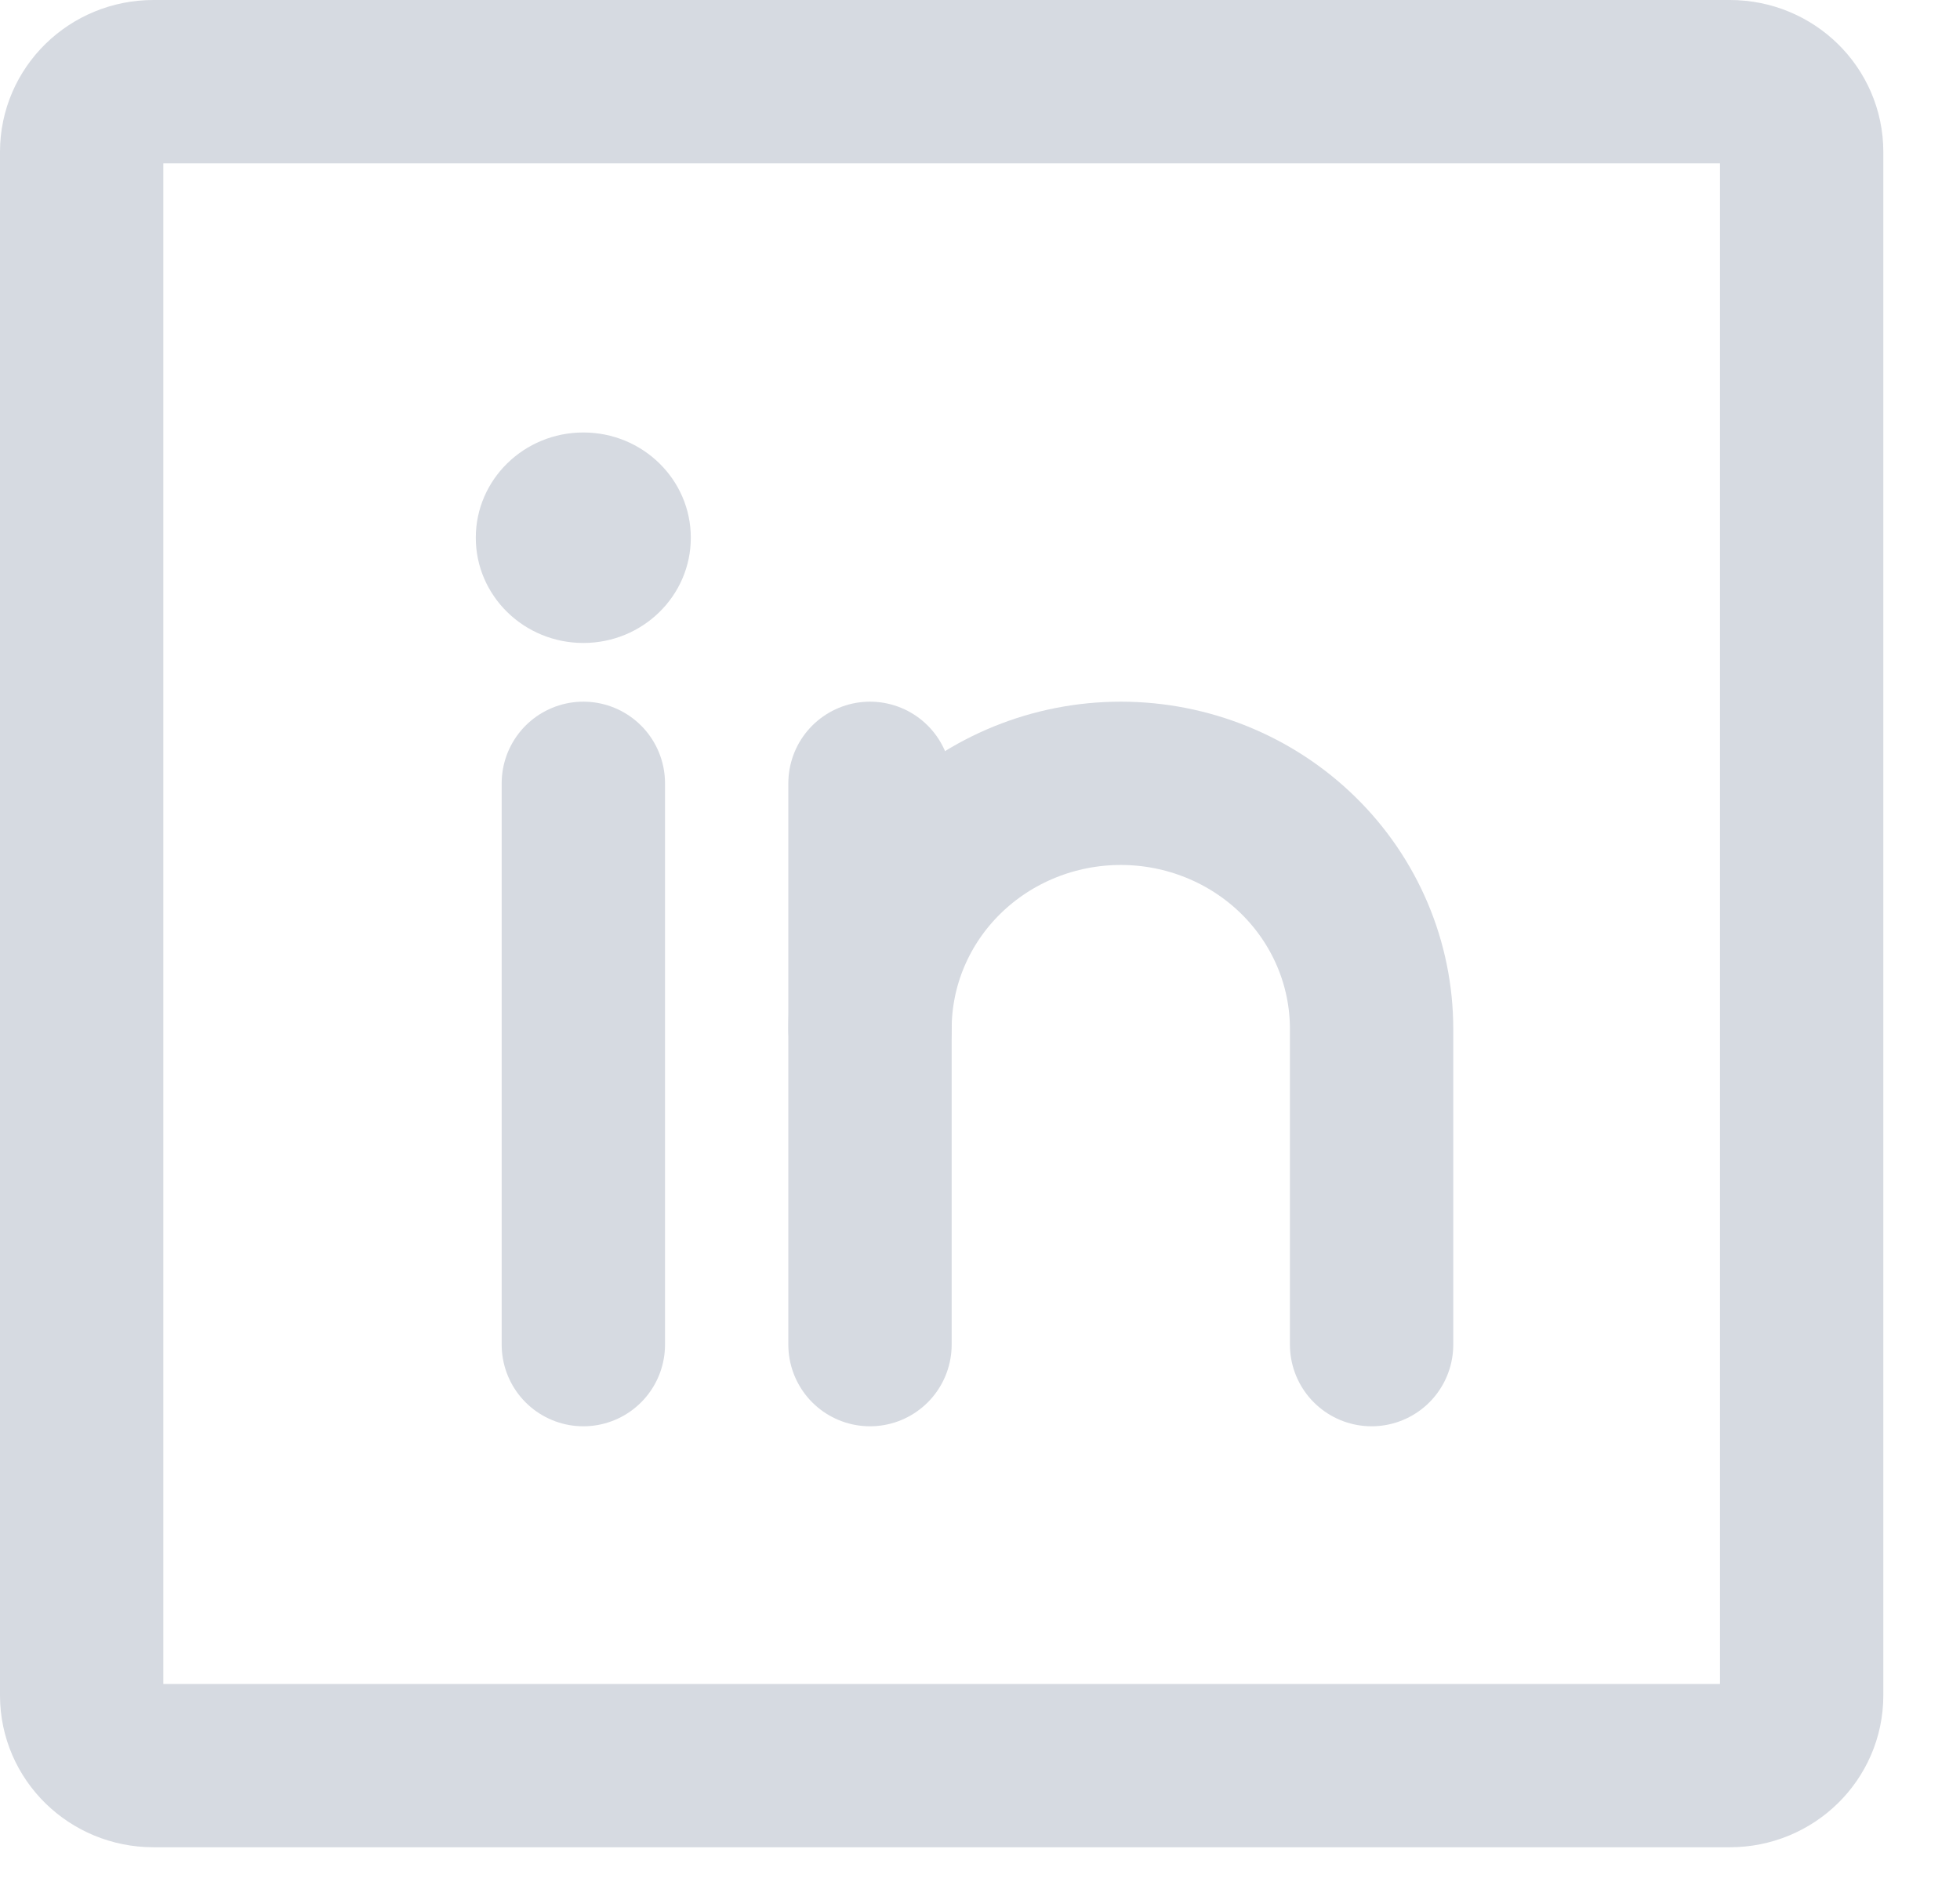
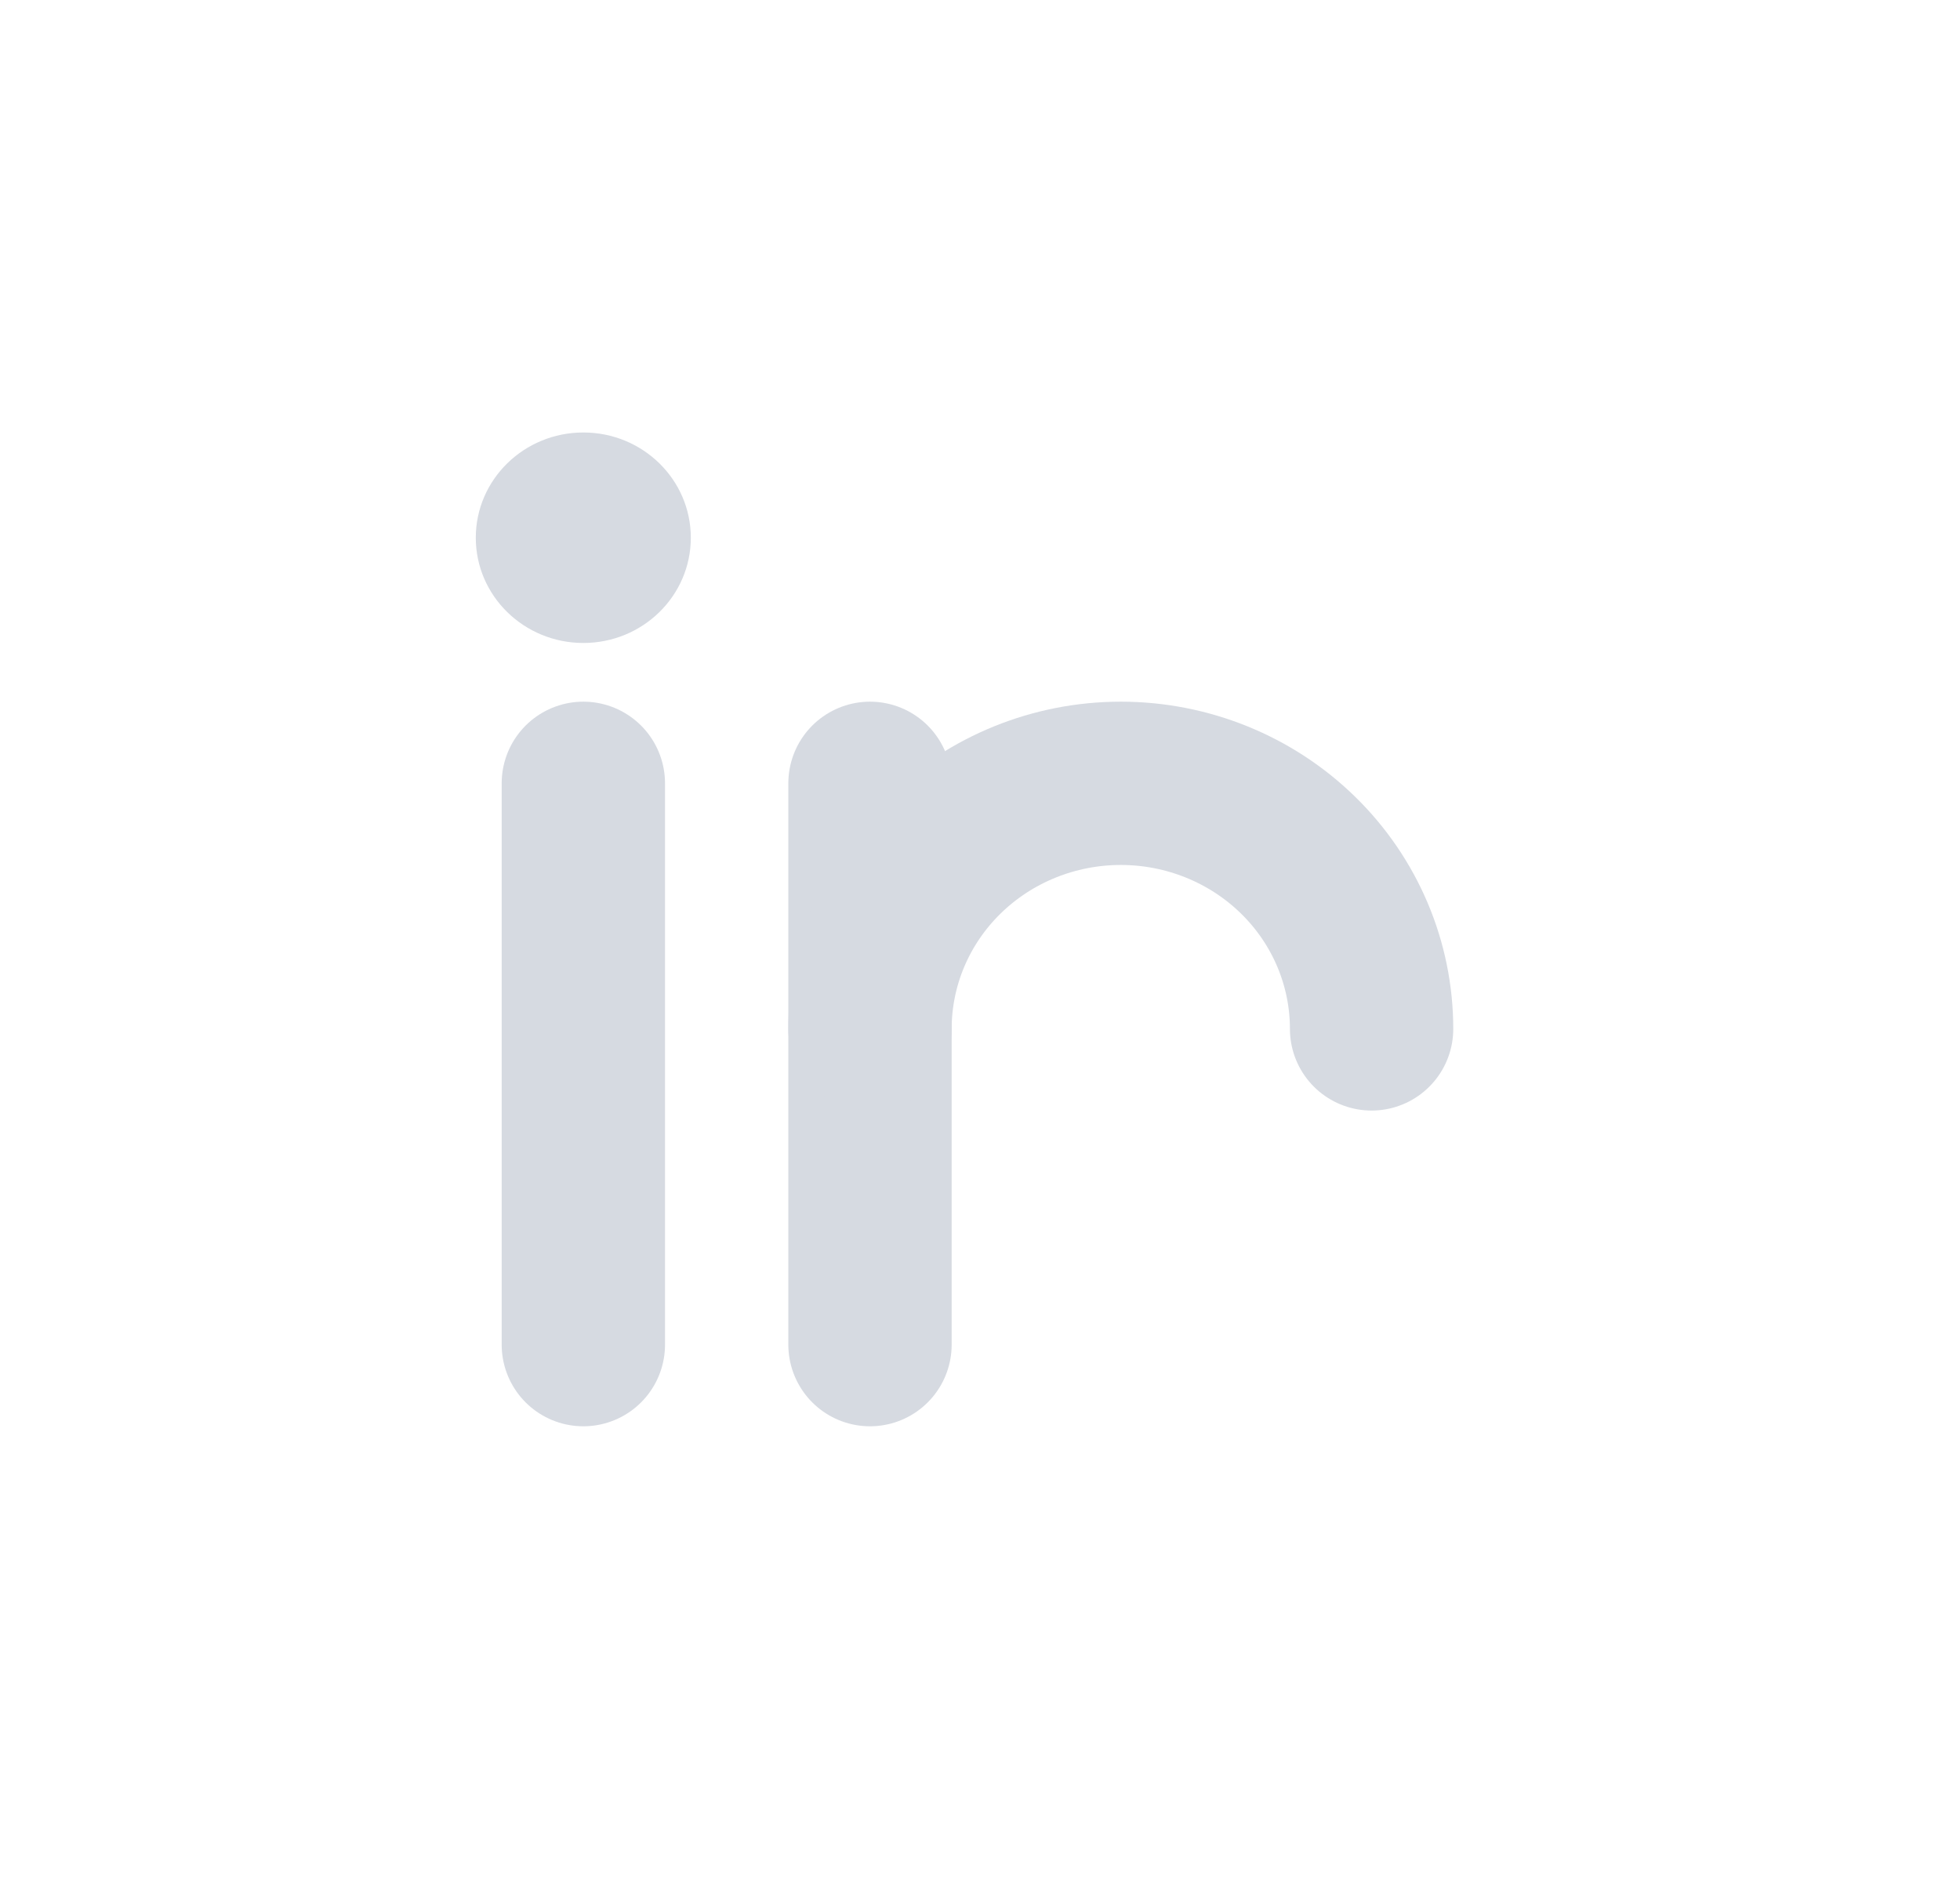
<svg xmlns="http://www.w3.org/2000/svg" width="24" height="23" viewBox="0 0 24 23" fill="none">
-   <path d="M21.183 1H1.878C1.393 1 1 1.385 1 1.859V20.766C1 21.24 1.393 21.625 1.878 21.625H21.183C21.668 21.625 22.061 21.24 22.061 20.766V1.859C22.061 1.385 21.668 1 21.183 1Z" stroke="#D6DAE1" stroke-width="2" stroke-linecap="round" stroke-linejoin="round" />
  <path d="M10.653 9.594V16.469" stroke="#D6DAE1" stroke-width="2" stroke-linecap="round" stroke-linejoin="round" />
  <path d="M7.143 9.594V16.469" stroke="#D6DAE1" stroke-width="2" stroke-linecap="round" stroke-linejoin="round" />
-   <path d="M10.653 12.602C10.653 11.804 10.976 11.039 11.552 10.475C12.128 9.911 12.909 9.594 13.724 9.594C14.539 9.594 15.32 9.911 15.896 10.475C16.472 11.039 16.795 11.804 16.795 12.602V16.469" stroke="#D6DAE1" stroke-width="2" stroke-linecap="round" stroke-linejoin="round" />
+   <path d="M10.653 12.602C10.653 11.804 10.976 11.039 11.552 10.475C12.128 9.911 12.909 9.594 13.724 9.594C14.539 9.594 15.32 9.911 15.896 10.475C16.472 11.039 16.795 11.804 16.795 12.602" stroke="#D6DAE1" stroke-width="2" stroke-linecap="round" stroke-linejoin="round" />
  <path d="M7.143 7.875C7.87 7.875 8.459 7.298 8.459 6.586C8.459 5.874 7.87 5.297 7.143 5.297C6.416 5.297 5.826 5.874 5.826 6.586C5.826 7.298 6.416 7.875 7.143 7.875Z" fill="#D6DAE1" />
</svg>